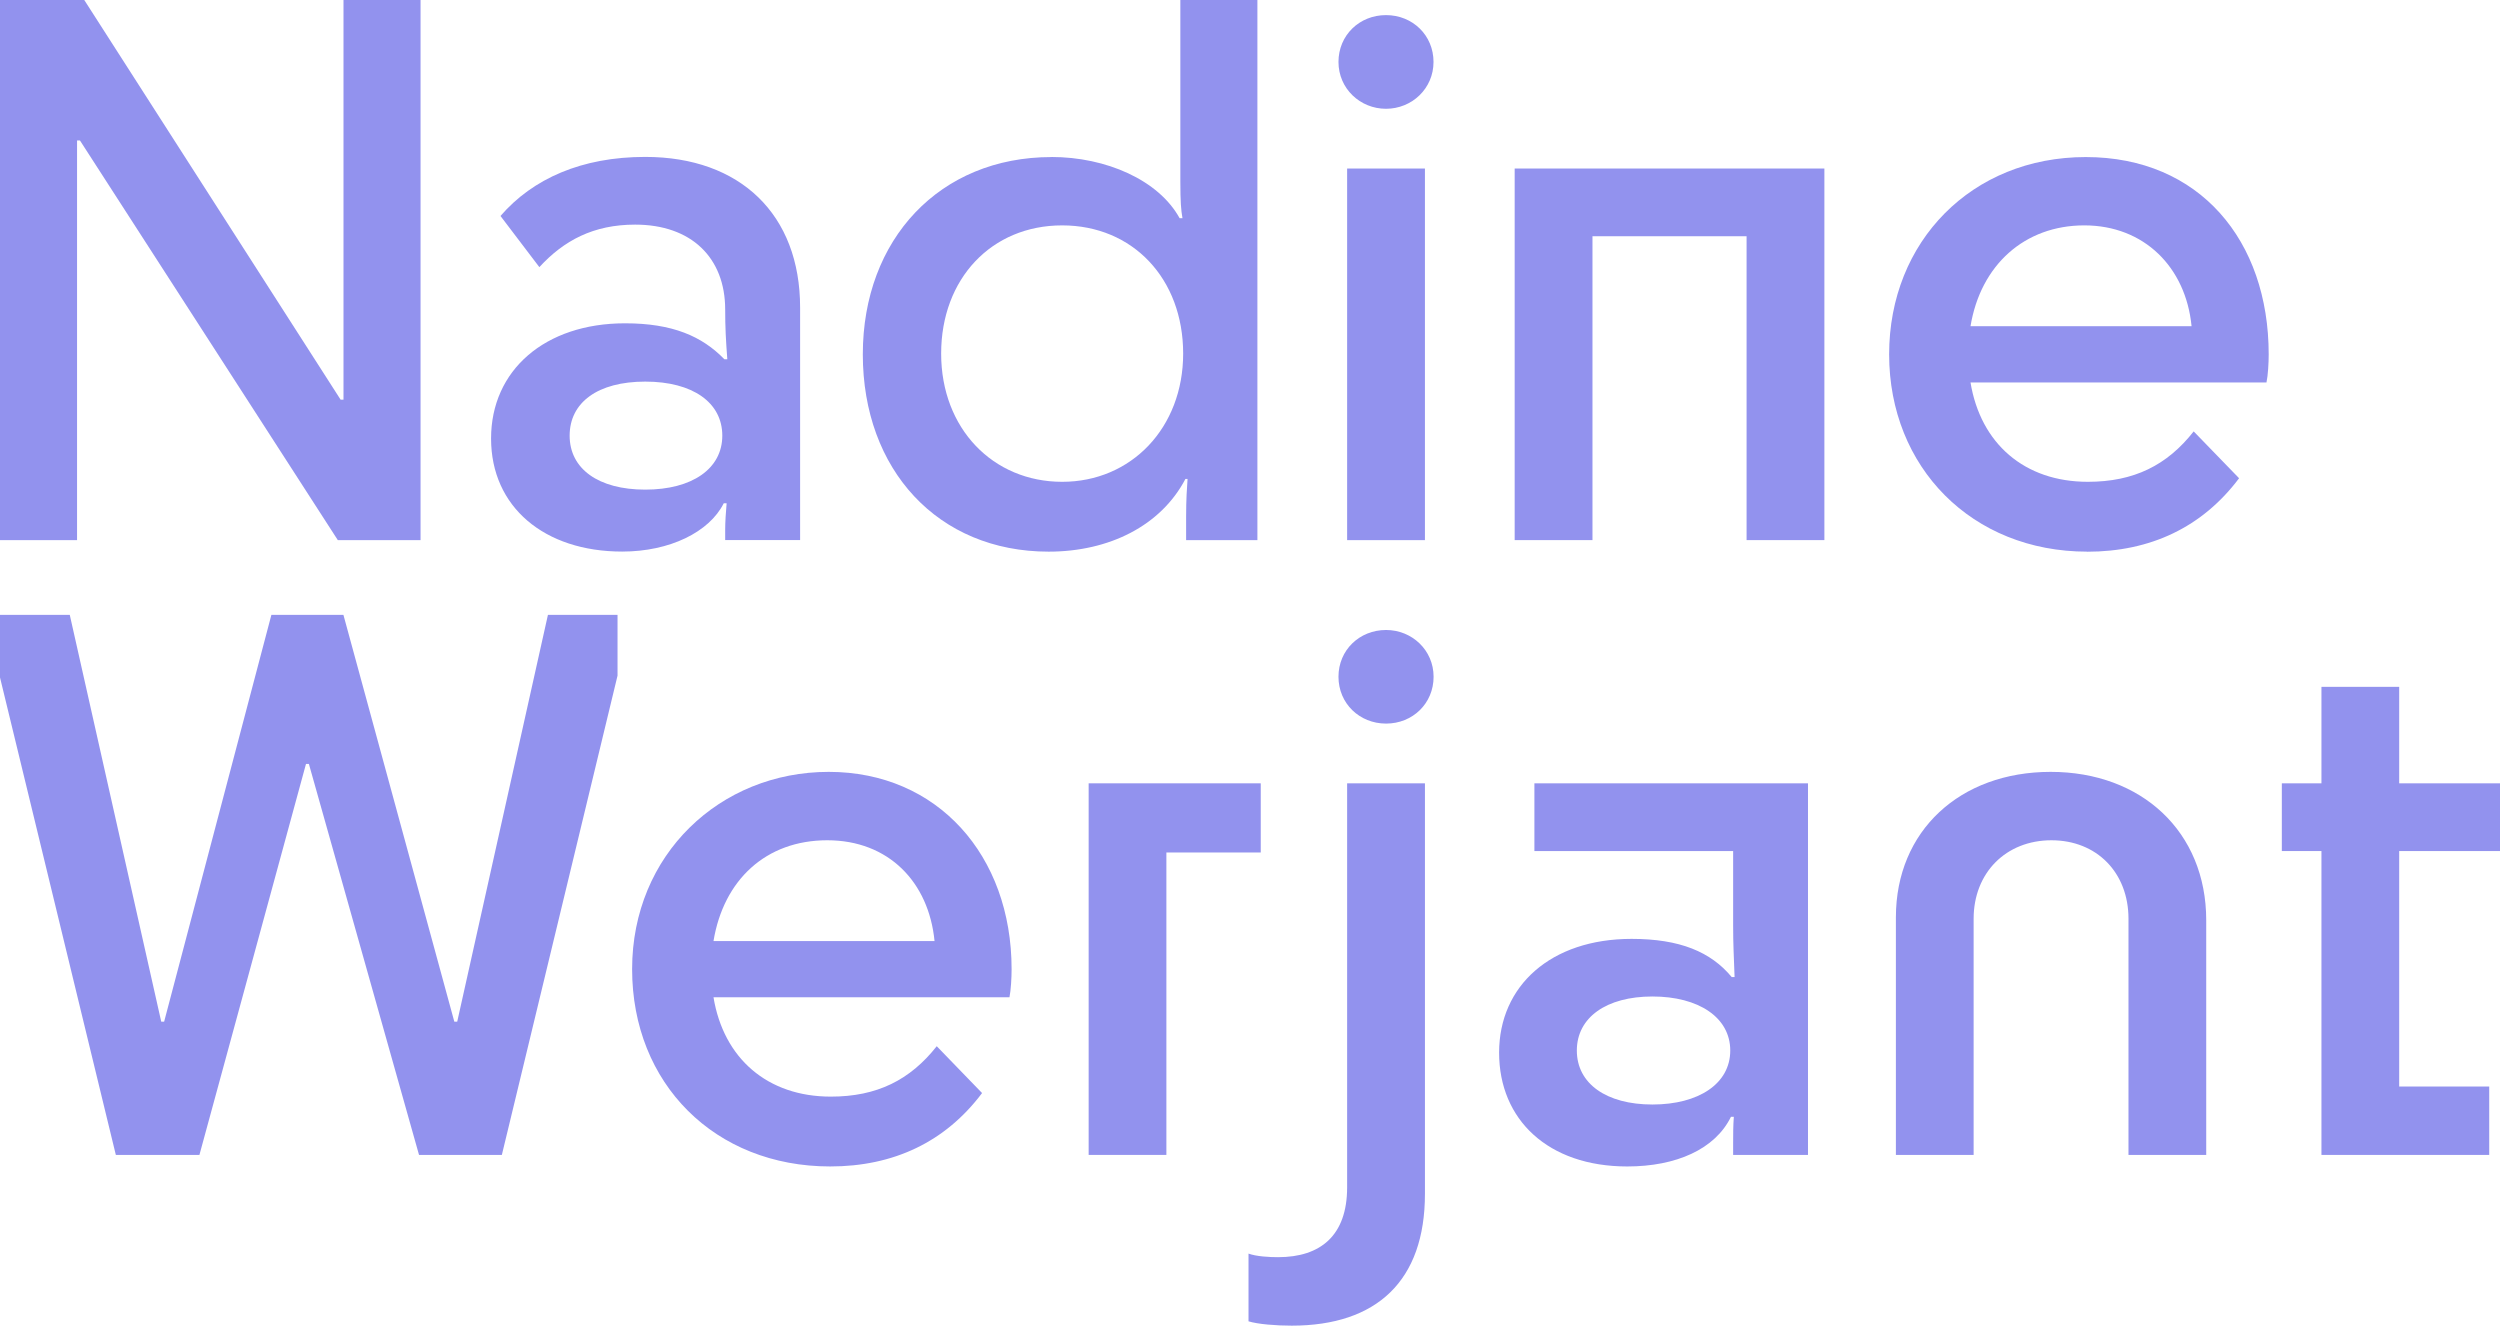
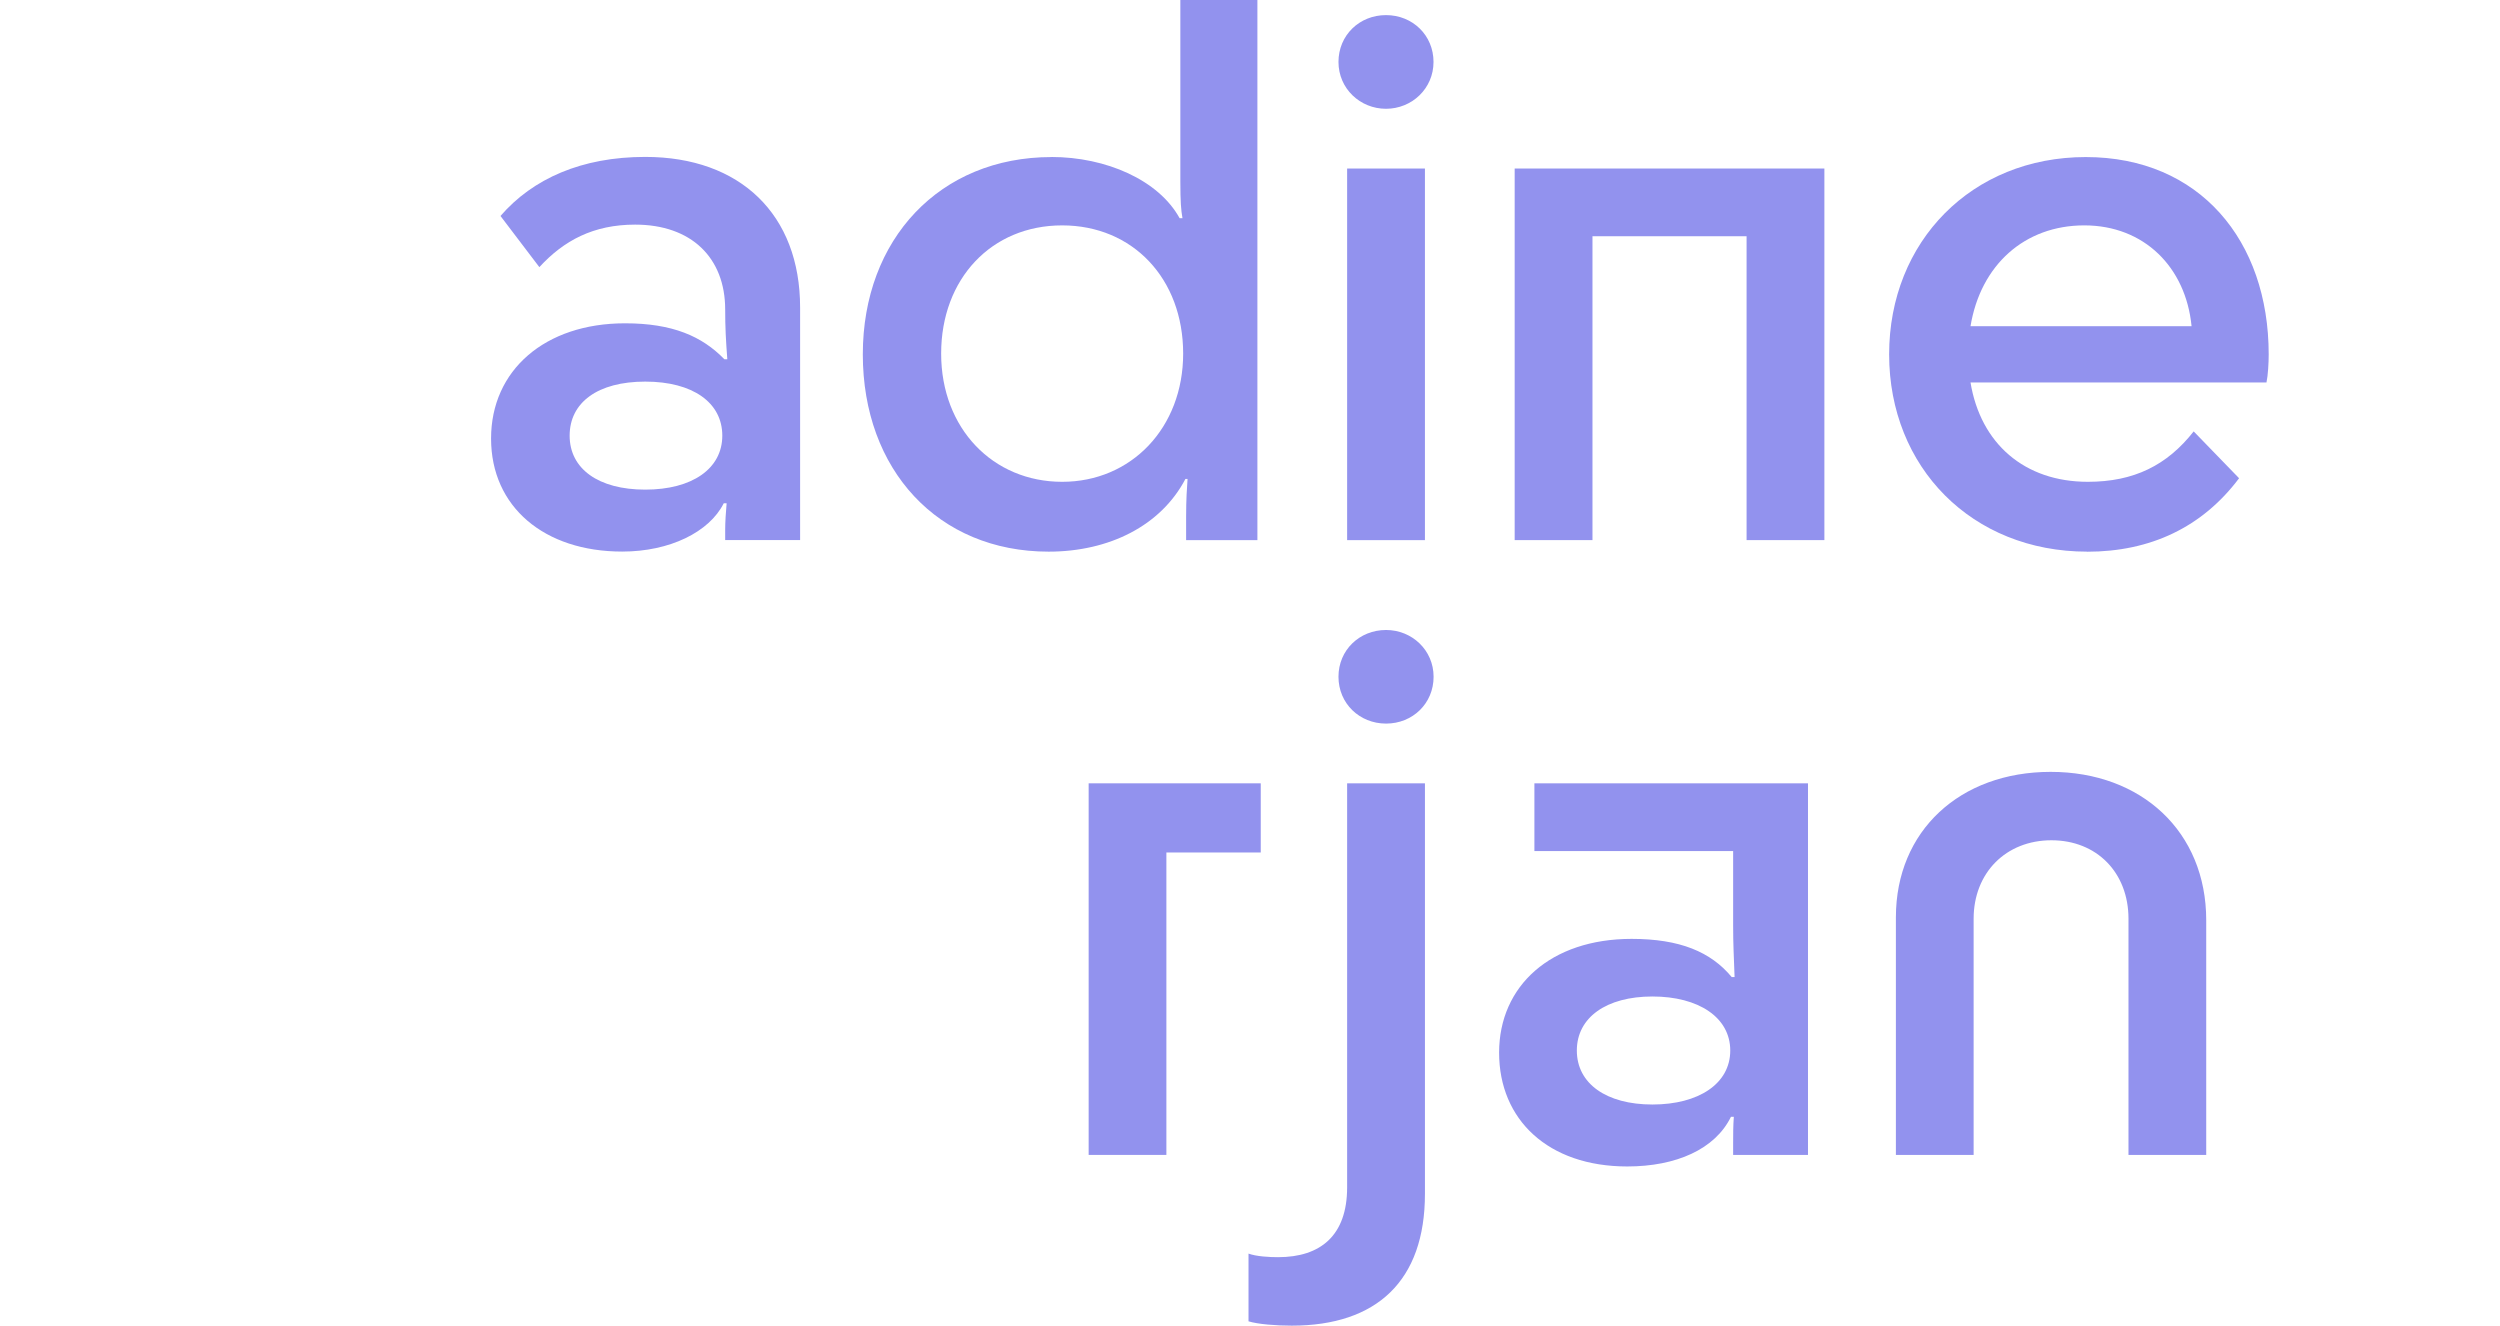
<svg xmlns="http://www.w3.org/2000/svg" id="Layer_1" data-name="Layer 1" viewBox="0 0 329.33 174.63">
  <defs>
    <style>
      .cls-1 {
        fill: #9292ee;
      }
    </style>
  </defs>
-   <path class="cls-1" d="M44.5,71.15L10.53,18.5h-.38v52.65H0V0h11.1l33.77,52.65h.38V0h10.15v71.15h-10.91Z" />
  <path class="cls-1" d="M82.34,42.59c6.26,0,10.15,1.71,13.09,4.74h.38c-.19-2.56-.28-4.17-.28-6.55,0-6.83-4.46-11.19-11.86-11.19-5.5,0-9.39,2.09-12.62,5.6l-5.12-6.74c4.27-4.93,10.72-7.78,19.07-7.78,12.52,0,20.4,7.59,20.4,19.83v30.64h-9.87v-1.33c0-1.04.09-2.37.19-3.51h-.38c-1.9,3.79-7.11,6.36-13.38,6.36-10.25,0-17.27-5.88-17.27-14.89s7.11-15.18,17.64-15.18ZM95.15,57.39c0-4.36-3.89-7.12-10.15-7.12s-9.96,2.75-9.96,7.12,3.79,7.11,9.96,7.11,10.15-2.75,10.15-7.11Z" />
  <path class="cls-1" d="M138.5,20.68c7.21,0,14.13,3.04,16.89,8.06h.38c-.19-1.04-.28-2.18-.28-4.84V0h10.15v71.15h-9.39v-3.13c0-2.18.1-3.7.19-4.93h-.28c-3.23,6.17-10.06,9.58-18.02,9.58-14.61,0-24.48-10.81-24.48-25.99s10.15-25.99,24.85-25.99ZM155.86,46.58c0-9.87-6.64-16.89-15.94-16.89s-15.94,7.02-15.94,16.89,6.83,16.89,15.94,16.89,15.94-7.12,15.94-16.89Z" />
  <path class="cls-1" d="M176.32,8.16c0-3.51,2.75-6.17,6.26-6.17s6.26,2.66,6.26,6.17-2.85,6.17-6.26,6.17-6.26-2.66-6.26-6.17ZM177.46,71.15V22.2h10.25v48.95h-10.25Z" />
  <path class="cls-1" d="M240.33,22.2v48.95h-10.25V31.12h-20.3v40.03h-10.25V22.2h40.79Z" />
  <path class="cls-1" d="M274.95,72.67c-15.18,0-26.09-11.1-26.09-25.99s10.91-25.99,25.9-25.99,24.1,11,24.1,25.99c0,1.14-.09,2.75-.29,3.7h-38.99c1.33,8.06,7.11,13.09,15.46,13.09,6.07,0,10.44-2.18,13.94-6.64l5.98,6.17c-4.84,6.45-11.67,9.68-20.02,9.68ZM259.58,42.97h29.12c-.76-7.78-6.26-13.28-14.13-13.28s-13.66,5.22-14.99,13.28Z" />
  <g>
-     <path class="cls-1" d="M72.18,81l-11.95,53.59h-.38l-14.61-53.59h-9.49l-14.13,53.59h-.38l-12.05-53.59H0v8.24l15.26,62.9h11.01l14.04-51.51h.38l14.51,51.51h10.91l15.24-63.14v-8h-9.17Z" />
-     <path class="cls-1" d="M133.26,127.67c0-14.99-9.77-25.99-24.09-25.99s-25.9,10.9-25.9,25.99,10.91,25.99,26.09,25.99c8.34,0,15.17-3.22,20.01-9.67l-5.97-6.17c-3.52,4.46-7.88,6.64-13.95,6.64-8.35,0-14.13-5.03-15.46-13.09h38.99c.19-.95.28-2.56.28-3.7ZM93.99,123.97c1.33-8.07,6.92-13.28,14.99-13.28s13.37,5.5,14.13,13.28h-29.12Z" />
    <path class="cls-1" d="M143.41,103.19v48.95h10.24v-39.84h12.43v-9.11h-22.67Z" />
    <path class="cls-1" d="M177.46,103.19v53.22c0,6.36-3.51,9.2-9.1,9.2-1.14,0-2.85-.09-3.89-.47v8.92c1.23.38,3.6.57,5.69.57,11.19,0,17.55-5.89,17.55-17.36v-54.08h-10.25ZM182.59,82.99c-3.51,0-6.27,2.65-6.27,6.16s2.76,6.17,6.27,6.17,6.26-2.66,6.26-6.17-2.85-6.16-6.26-6.16Z" />
    <path class="cls-1" d="M202.13,103.19v8.92h26.18v9.87c0,2.37.09,3.98.19,6.73h-.38c-2.75-3.32-6.83-5.03-13.19-5.03-10.62,0-17.45,6.17-17.45,14.99s6.45,14.99,16.88,14.99c6.45,0,11.58-2.28,13.66-6.54h.38c-.09,1.13-.09,2.46-.09,3.41v1.61h9.86v-48.95h-36.04ZM217.68,145.5c-6.07,0-9.96-2.75-9.96-7.11s3.89-7.12,9.96-7.12,10.25,2.75,10.25,7.12-4.17,7.11-10.25,7.11Z" />
    <path class="cls-1" d="M270.14,101.68c-11.95,0-20.39,7.77-20.39,19.16v31.3h10.24v-31.11c0-6.07,4.27-10.34,10.25-10.34s10.15,4.27,10.15,10.34v31.11h10.24v-30.92c0-11.67-8.54-19.54-20.49-19.54Z" />
-     <path class="cls-1" d="M329.33,112.11v-8.92h-13.28v-12.71h-10.24v12.71h-5.22v8.92h5.22v40.03h22.1v-9.01h-11.86v-31.02h13.28Z" />
  </g>
</svg>